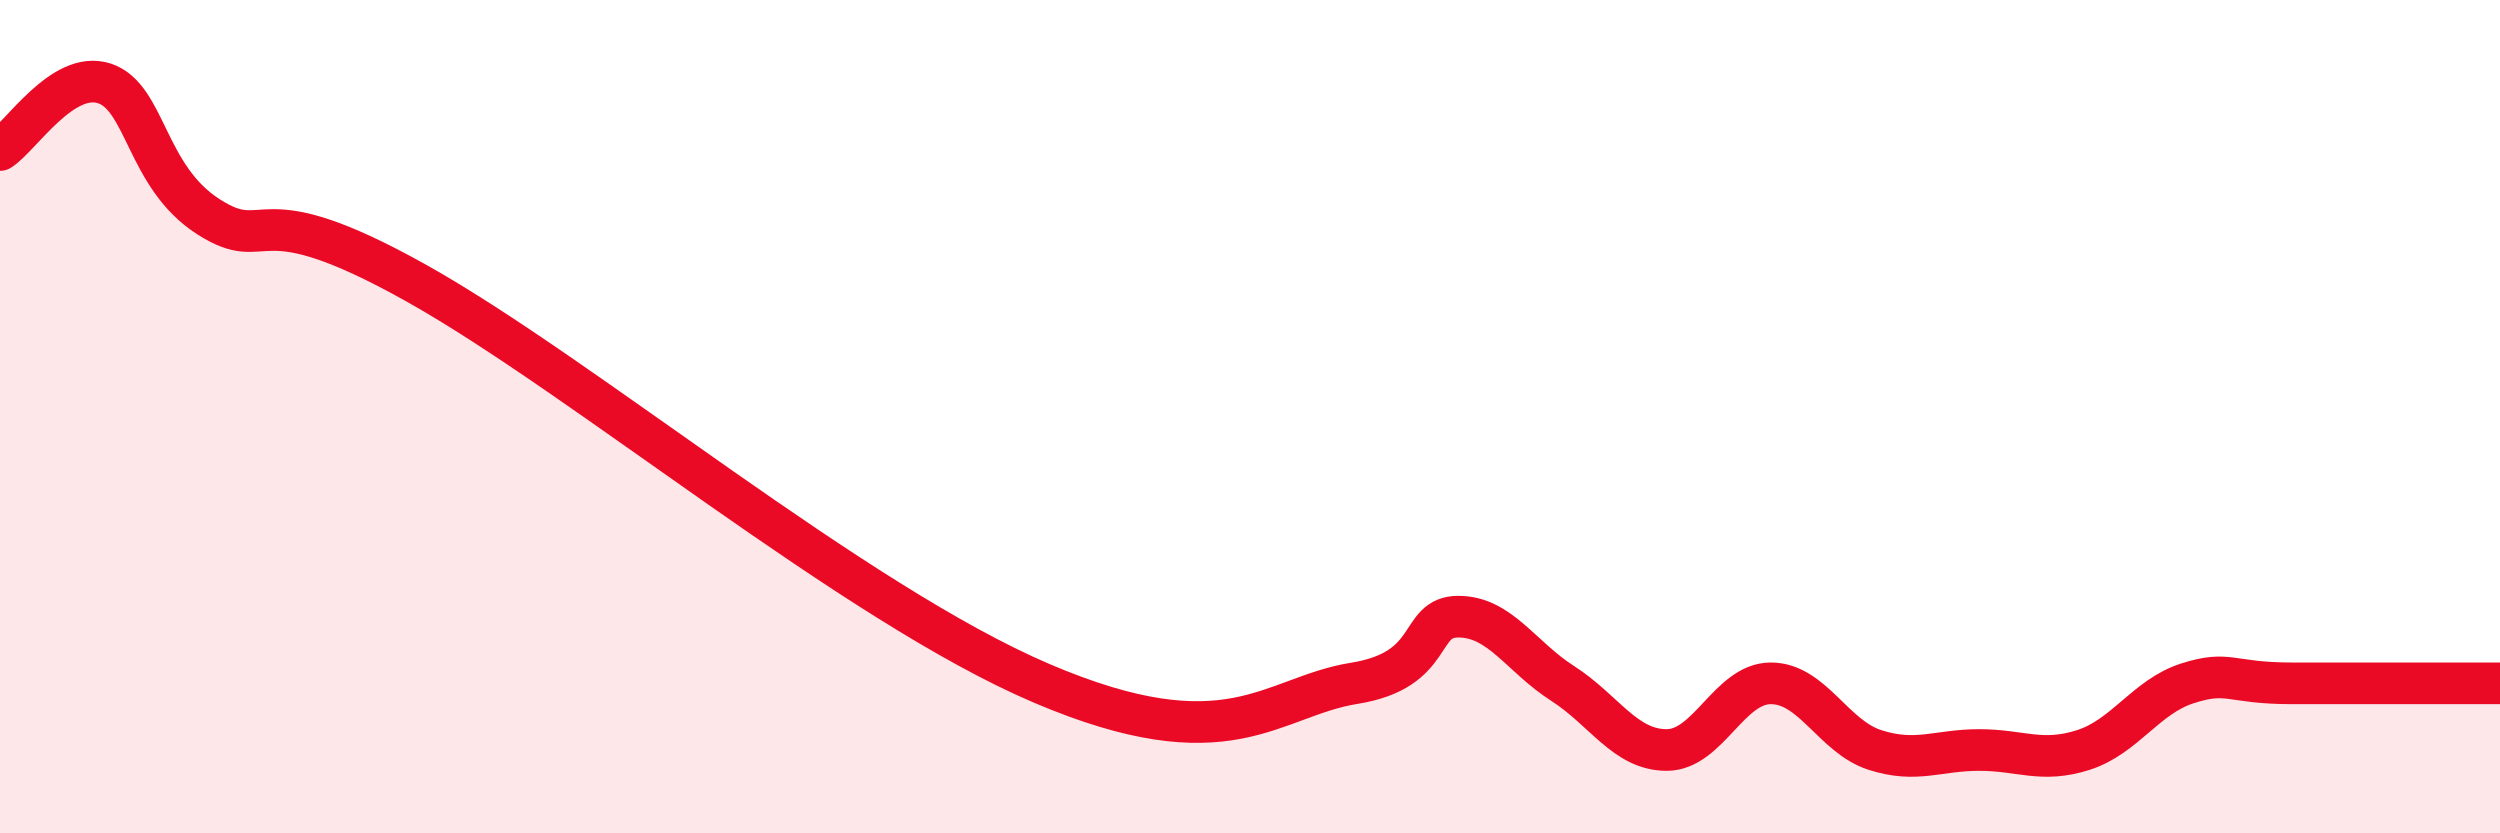
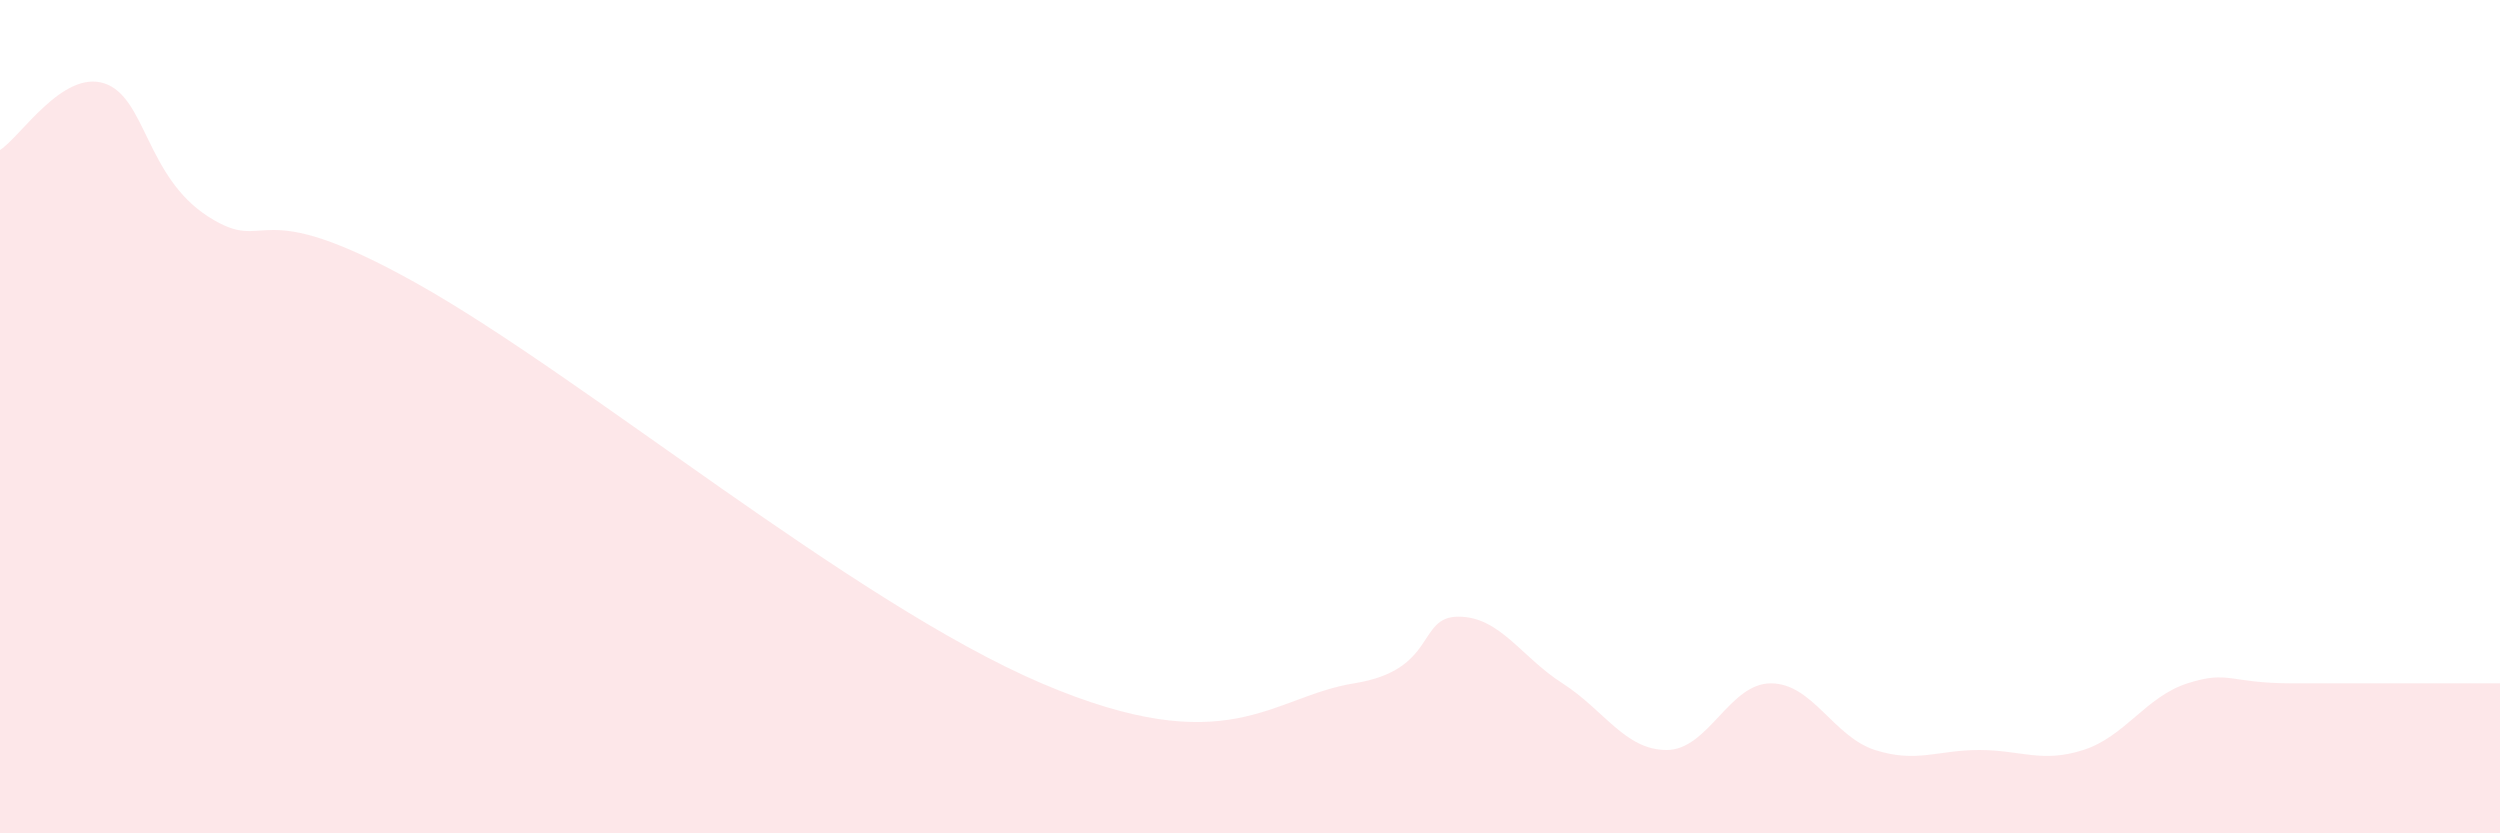
<svg xmlns="http://www.w3.org/2000/svg" width="60" height="20" viewBox="0 0 60 20">
  <path d="M 0,3.6 C 0.5,3.28 1.5,1.68 2.5,2 C 3.5,2.32 3.5,4.24 5,5.2 C 6.5,6.16 6,4.56 10,6.8 C 14,9.04 20.5,14.48 25,16.4 C 29.5,18.32 30.5,16.72 32.5,16.4 C 34.5,16.08 34,14.8 35,14.8 C 36,14.8 36.5,15.76 37.5,16.4 C 38.5,17.04 39,18 40,18 C 41,18 41.5,16.4 42.5,16.4 C 43.5,16.4 44,17.68 45,18 C 46,18.32 46.5,18 47.5,18 C 48.5,18 49,18.32 50,18 C 51,17.68 51.5,16.72 52.5,16.4 C 53.5,16.08 53.5,16.4 55,16.4 C 56.5,16.4 59,16.4 60,16.4L60 20L0 20Z" fill="#EB0A25" opacity="0.1" stroke-linecap="round" stroke-linejoin="round" />
-   <path d="M 0,3.6 C 0.5,3.28 1.5,1.68 2.5,2 C 3.5,2.32 3.5,4.24 5,5.2 C 6.5,6.16 6,4.56 10,6.8 C 14,9.04 20.5,14.48 25,16.4 C 29.5,18.32 30.5,16.72 32.5,16.4 C 34.5,16.08 34,14.8 35,14.8 C 36,14.8 36.5,15.76 37.5,16.4 C 38.5,17.04 39,18 40,18 C 41,18 41.5,16.4 42.5,16.4 C 43.5,16.4 44,17.68 45,18 C 46,18.32 46.5,18 47.5,18 C 48.5,18 49,18.32 50,18 C 51,17.68 51.5,16.72 52.5,16.4 C 53.5,16.08 53.5,16.4 55,16.4 C 56.5,16.4 59,16.4 60,16.4" stroke="#EB0A25" stroke-width="1" fill="none" stroke-linecap="round" stroke-linejoin="round" />
</svg>